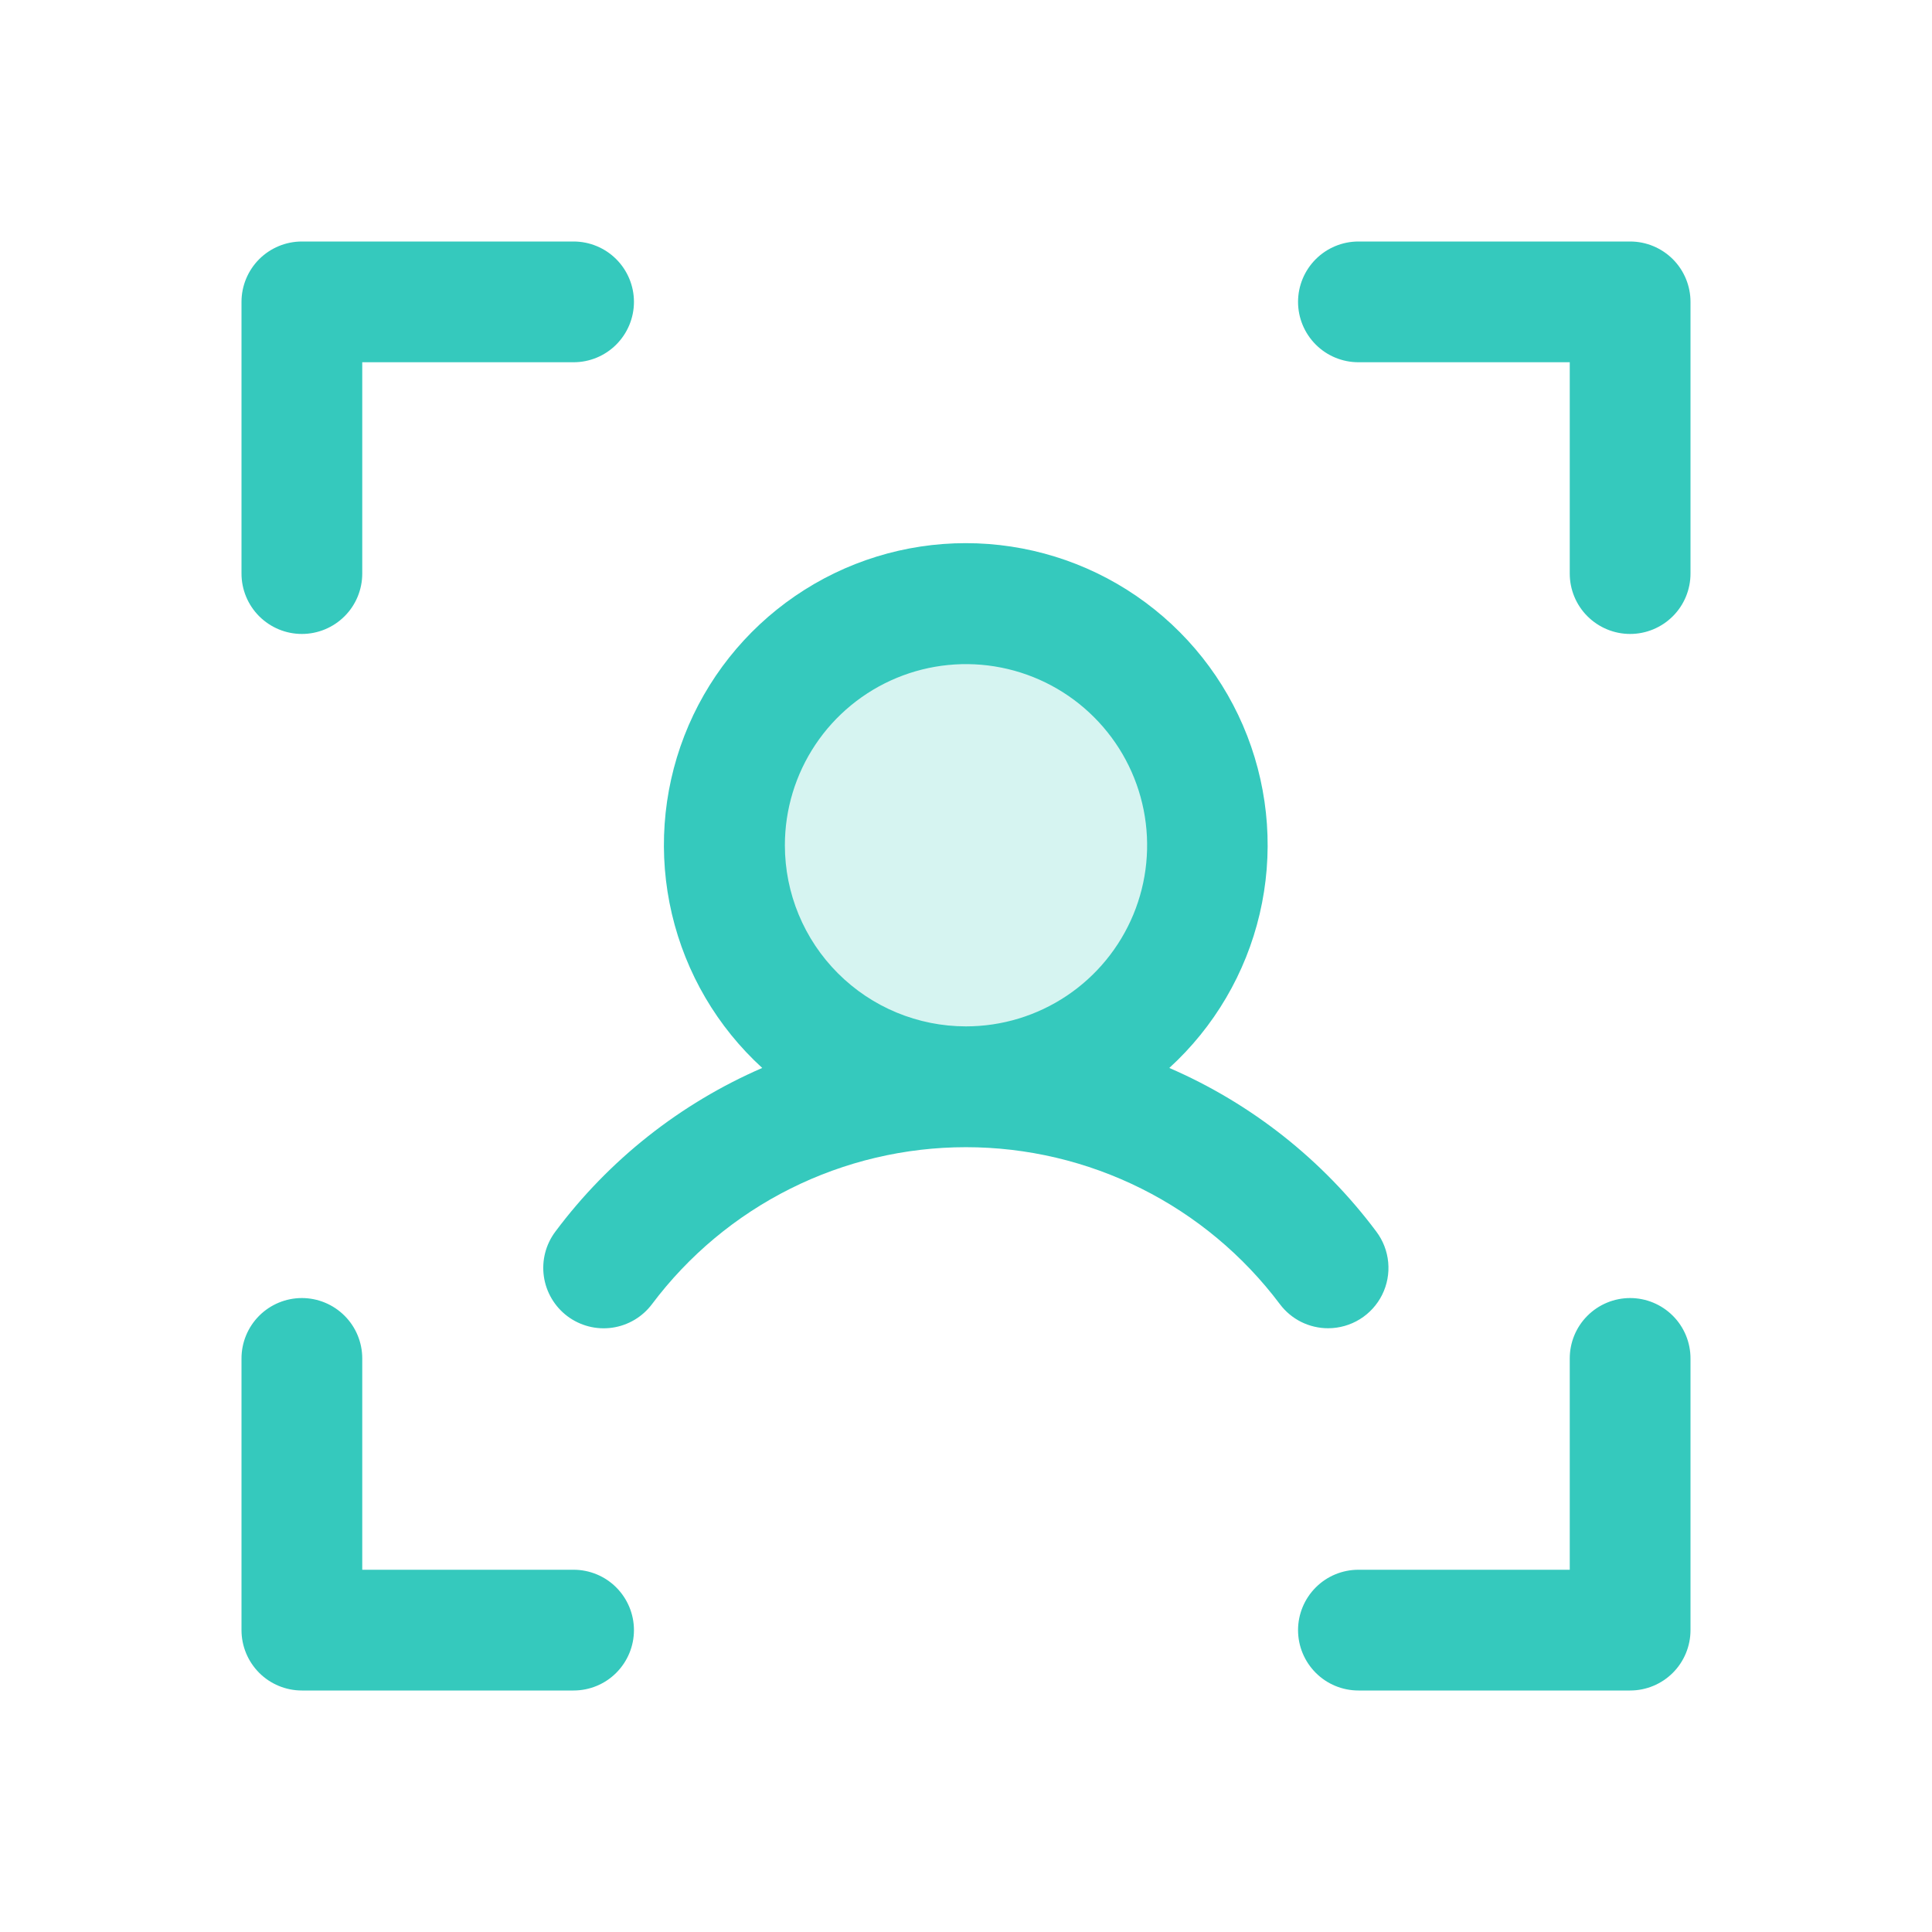
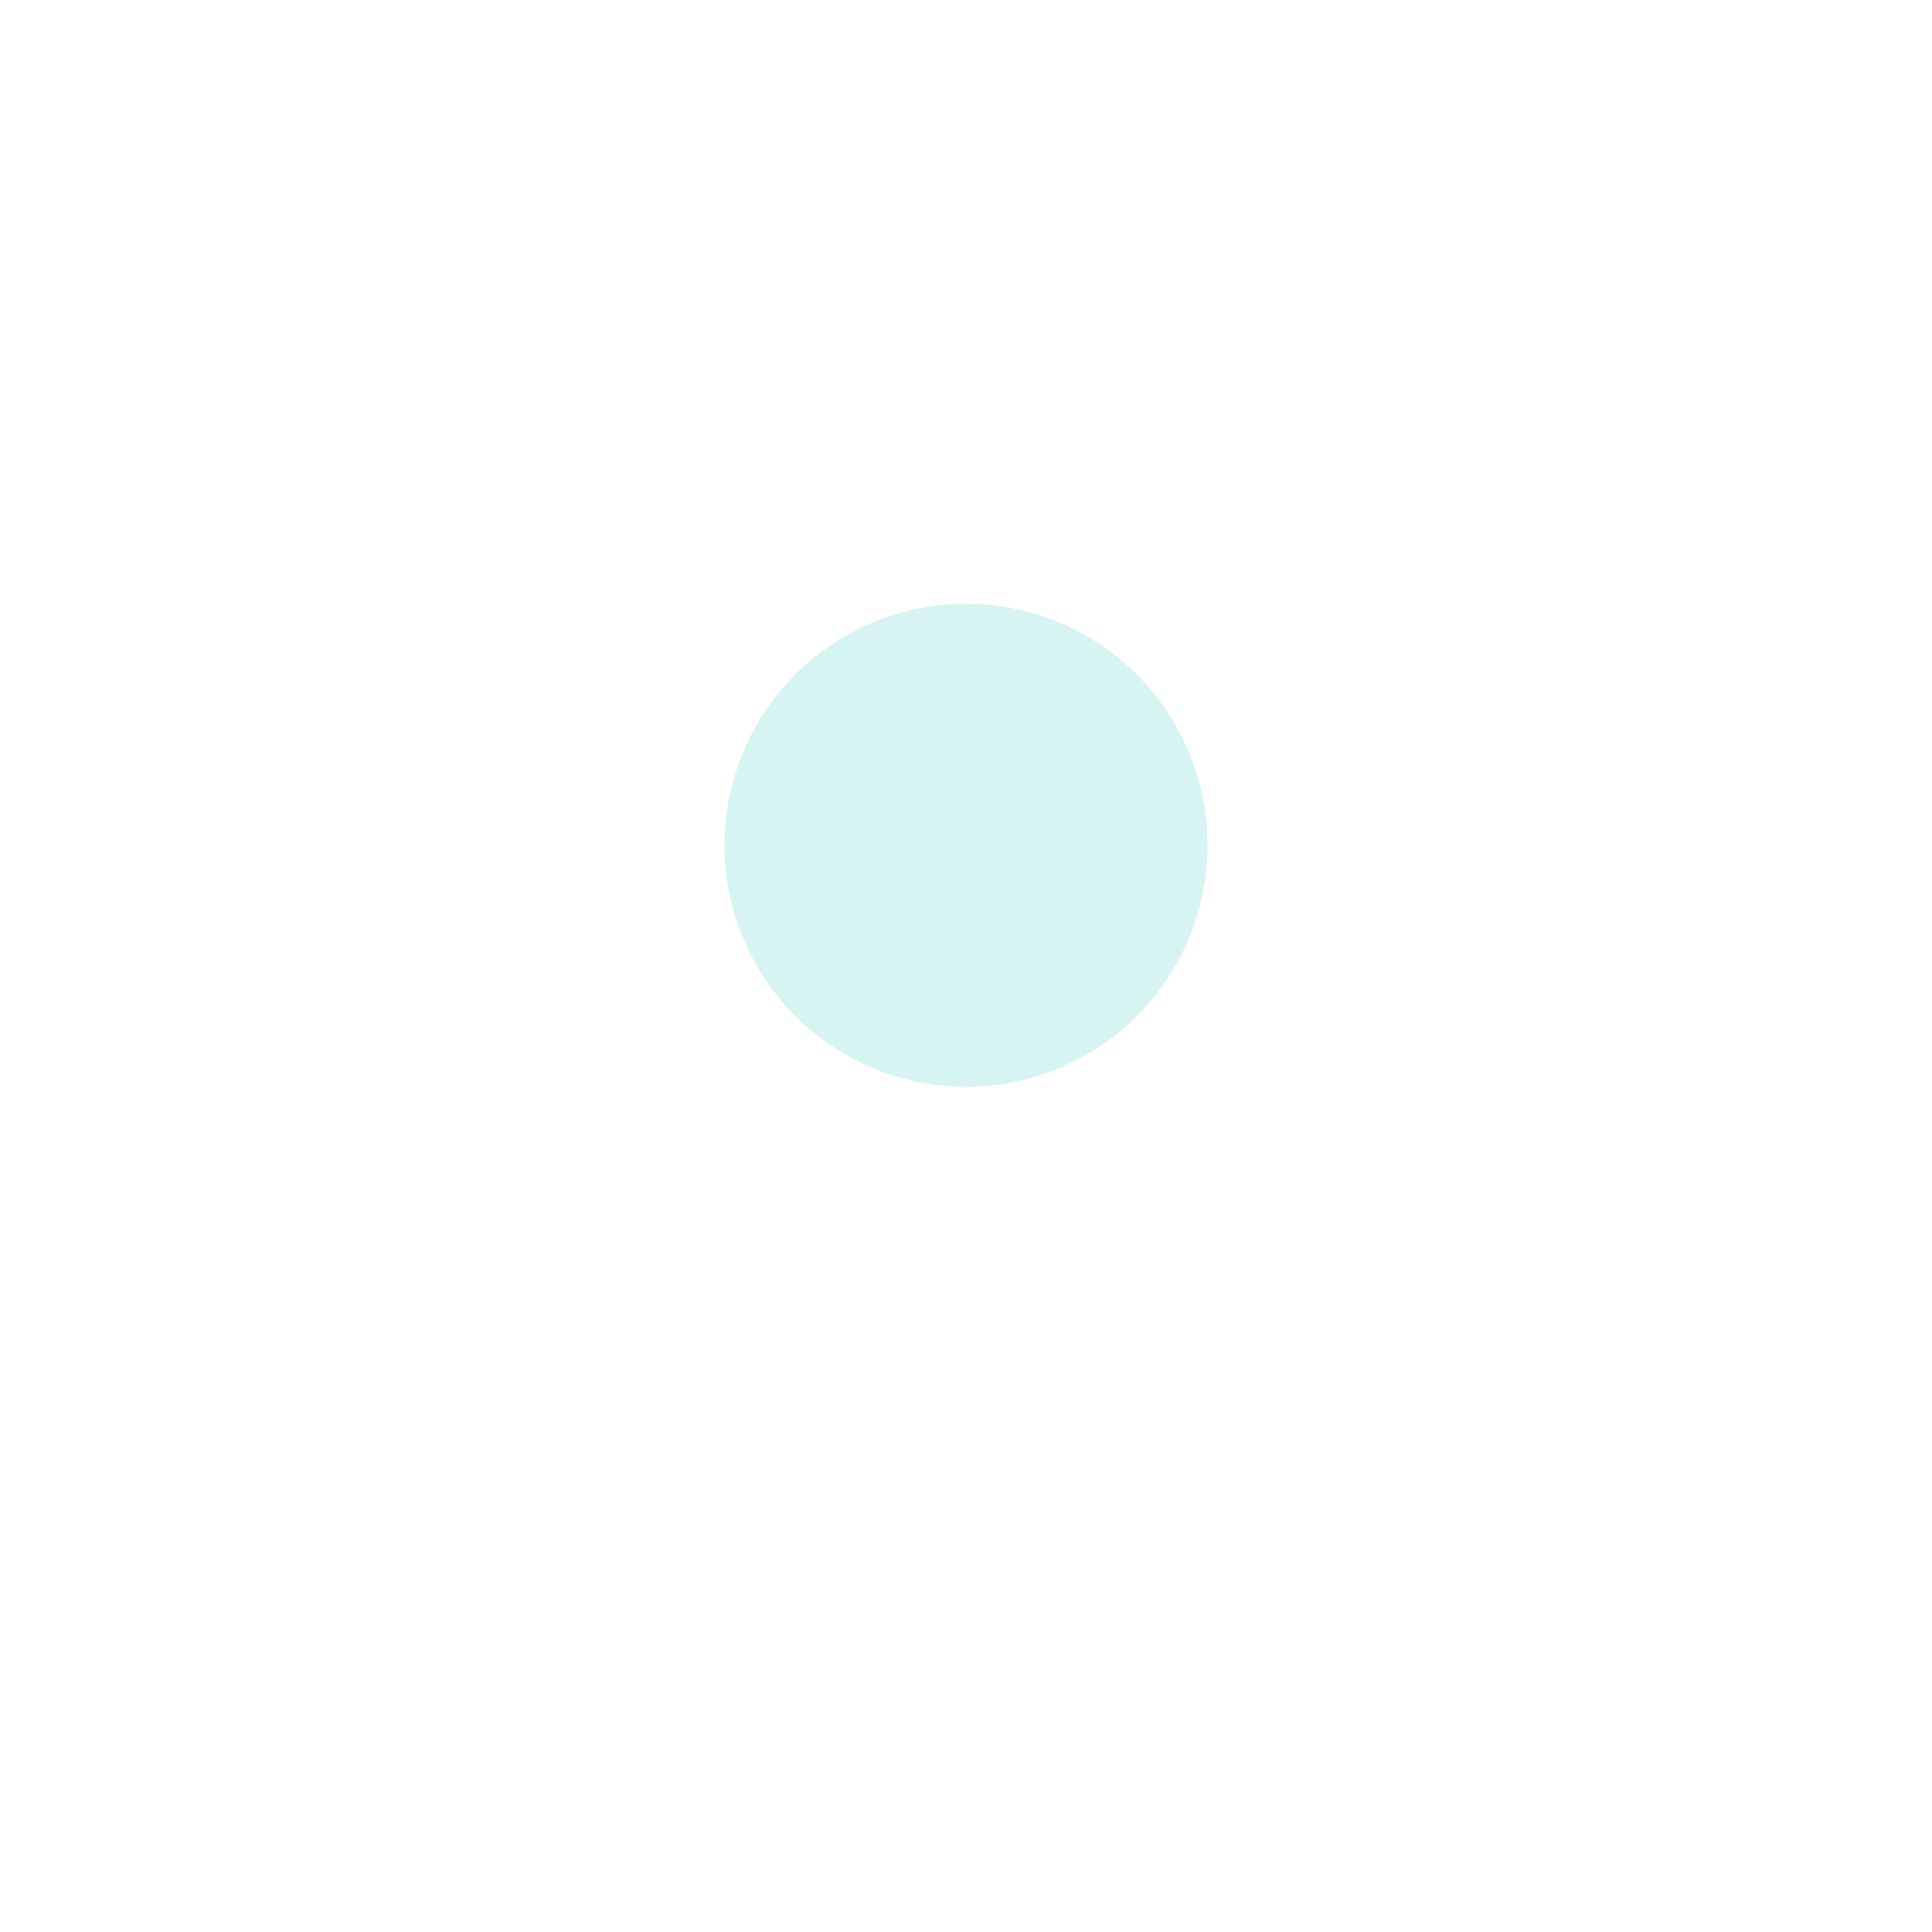
<svg xmlns="http://www.w3.org/2000/svg" width="60" height="60" viewBox="0 0 60 60" fill="none">
  <path opacity="0.2" d="M37.5 26.25C37.5 27.733 37.06 29.183 36.236 30.417C35.412 31.65 34.241 32.611 32.87 33.179C31.5 33.747 29.992 33.895 28.537 33.606C27.082 33.316 25.746 32.602 24.697 31.553C23.648 30.504 22.933 29.168 22.644 27.713C22.355 26.258 22.503 24.75 23.071 23.38C23.639 22.009 24.6 20.838 25.833 20.014C27.067 19.19 28.517 18.75 30 18.75C31.989 18.75 33.897 19.54 35.303 20.947C36.71 22.353 37.5 24.261 37.5 26.25Z" fill="#35C9BD" />
-   <path d="M52.5 9.375V17.812C52.5 18.31 52.303 18.787 51.951 19.138C51.599 19.49 51.122 19.688 50.625 19.688C50.128 19.688 49.651 19.49 49.299 19.138C48.947 18.787 48.75 18.31 48.75 17.812V11.25H42.188C41.69 11.25 41.213 11.053 40.862 10.701C40.51 10.349 40.312 9.872 40.312 9.375C40.312 8.878 40.51 8.401 40.862 8.049C41.213 7.698 41.69 7.5 42.188 7.5H50.625C51.122 7.5 51.599 7.698 51.951 8.049C52.303 8.401 52.5 8.878 52.5 9.375ZM50.625 40.312C50.128 40.312 49.651 40.51 49.299 40.862C48.947 41.213 48.75 41.69 48.75 42.188V48.75H42.188C41.69 48.75 41.213 48.947 40.862 49.299C40.51 49.651 40.312 50.128 40.312 50.625C40.312 51.122 40.51 51.599 40.862 51.951C41.213 52.303 41.69 52.5 42.188 52.5H50.625C51.122 52.5 51.599 52.303 51.951 51.951C52.303 51.599 52.5 51.122 52.5 50.625V42.188C52.5 41.69 52.303 41.213 51.951 40.862C51.599 40.51 51.122 40.312 50.625 40.312ZM17.812 48.75H11.25V42.188C11.25 41.69 11.053 41.213 10.701 40.862C10.349 40.51 9.872 40.312 9.375 40.312C8.878 40.312 8.401 40.51 8.049 40.862C7.698 41.213 7.5 41.69 7.5 42.188V50.625C7.5 51.122 7.698 51.599 8.049 51.951C8.401 52.303 8.878 52.5 9.375 52.5H17.812C18.31 52.5 18.787 52.303 19.138 51.951C19.49 51.599 19.688 51.122 19.688 50.625C19.688 50.128 19.49 49.651 19.138 49.299C18.787 48.947 18.31 48.75 17.812 48.75ZM9.375 19.688C9.872 19.688 10.349 19.49 10.701 19.138C11.053 18.787 11.25 18.31 11.25 17.812V11.25H17.812C18.31 11.25 18.787 11.053 19.138 10.701C19.49 10.349 19.688 9.872 19.688 9.375C19.688 8.878 19.49 8.401 19.138 8.049C18.787 7.698 18.31 7.5 17.812 7.5H9.375C8.878 7.5 8.401 7.698 8.049 8.049C7.698 8.401 7.5 8.878 7.5 9.375V17.812C7.5 18.31 7.698 18.787 8.049 19.138C8.401 19.49 8.878 19.688 9.375 19.688ZM41.25 41.25C40.959 41.251 40.671 41.183 40.41 41.054C40.15 40.924 39.923 40.735 39.748 40.502C38.612 38.989 37.14 37.76 35.448 36.914C33.756 36.068 31.89 35.627 29.998 35.627C28.106 35.627 26.239 36.068 24.547 36.914C22.855 37.76 21.383 38.989 20.248 40.502C19.949 40.9 19.504 41.163 19.011 41.233C18.518 41.303 18.018 41.174 17.62 40.875C17.223 40.576 16.96 40.131 16.89 39.639C16.82 39.146 16.949 38.645 17.248 38.248C18.909 36.023 21.124 34.271 23.672 33.166C22.276 31.892 21.298 30.225 20.866 28.384C20.434 26.544 20.569 24.616 21.252 22.853C21.936 21.09 23.136 19.576 24.696 18.508C26.256 17.439 28.102 16.868 29.993 16.868C31.884 16.868 33.73 17.439 35.29 18.508C36.849 19.576 38.05 21.09 38.734 22.853C39.417 24.616 39.552 26.544 39.12 28.384C38.688 30.225 37.71 31.892 36.314 33.166C38.864 34.27 41.08 36.022 42.743 38.248C42.952 38.526 43.08 38.857 43.112 39.203C43.144 39.55 43.079 39.898 42.924 40.21C42.769 40.522 42.53 40.784 42.234 40.968C41.939 41.151 41.598 41.249 41.25 41.25ZM30 31.875C31.113 31.875 32.2 31.545 33.125 30.927C34.05 30.309 34.771 29.43 35.197 28.403C35.623 27.375 35.734 26.244 35.517 25.153C35.3 24.061 34.764 23.059 33.977 22.273C33.191 21.486 32.188 20.95 31.097 20.733C30.006 20.516 28.875 20.627 27.847 21.053C26.82 21.479 25.941 22.2 25.323 23.125C24.705 24.05 24.375 25.137 24.375 26.25C24.375 27.742 24.968 29.173 26.023 30.227C27.077 31.282 28.508 31.875 30 31.875Z" fill="#35C9BD" />
</svg>